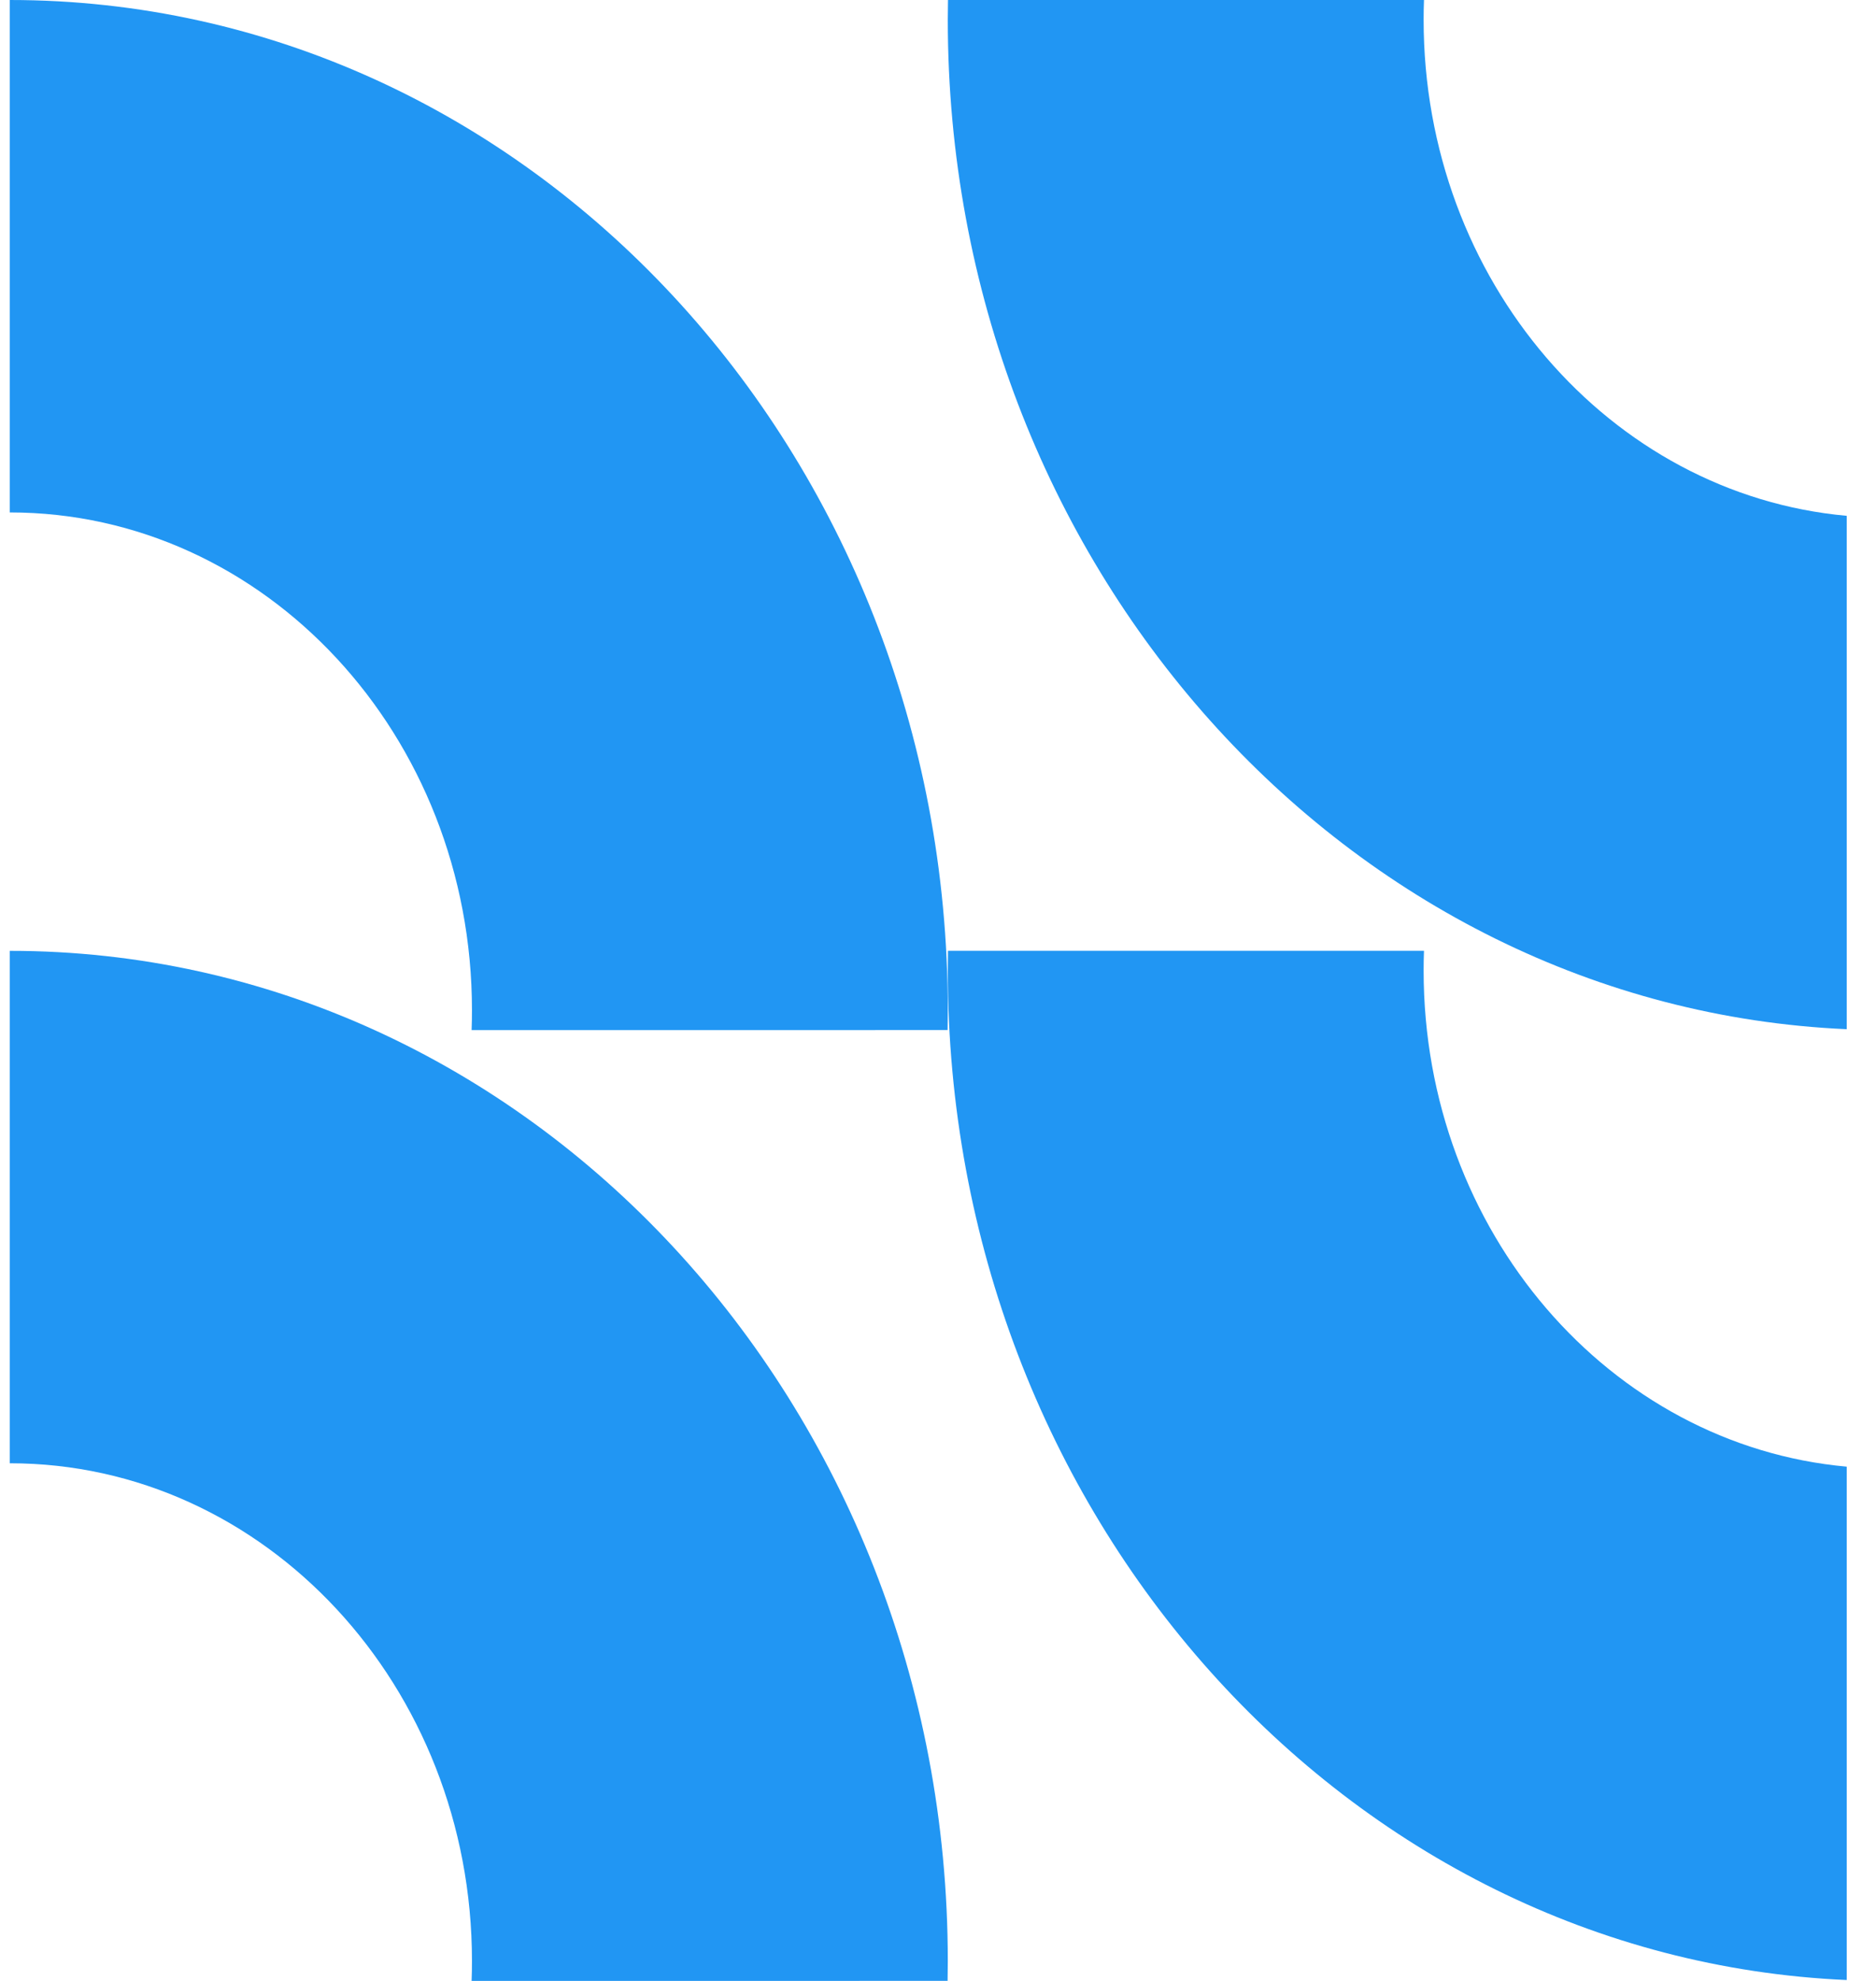
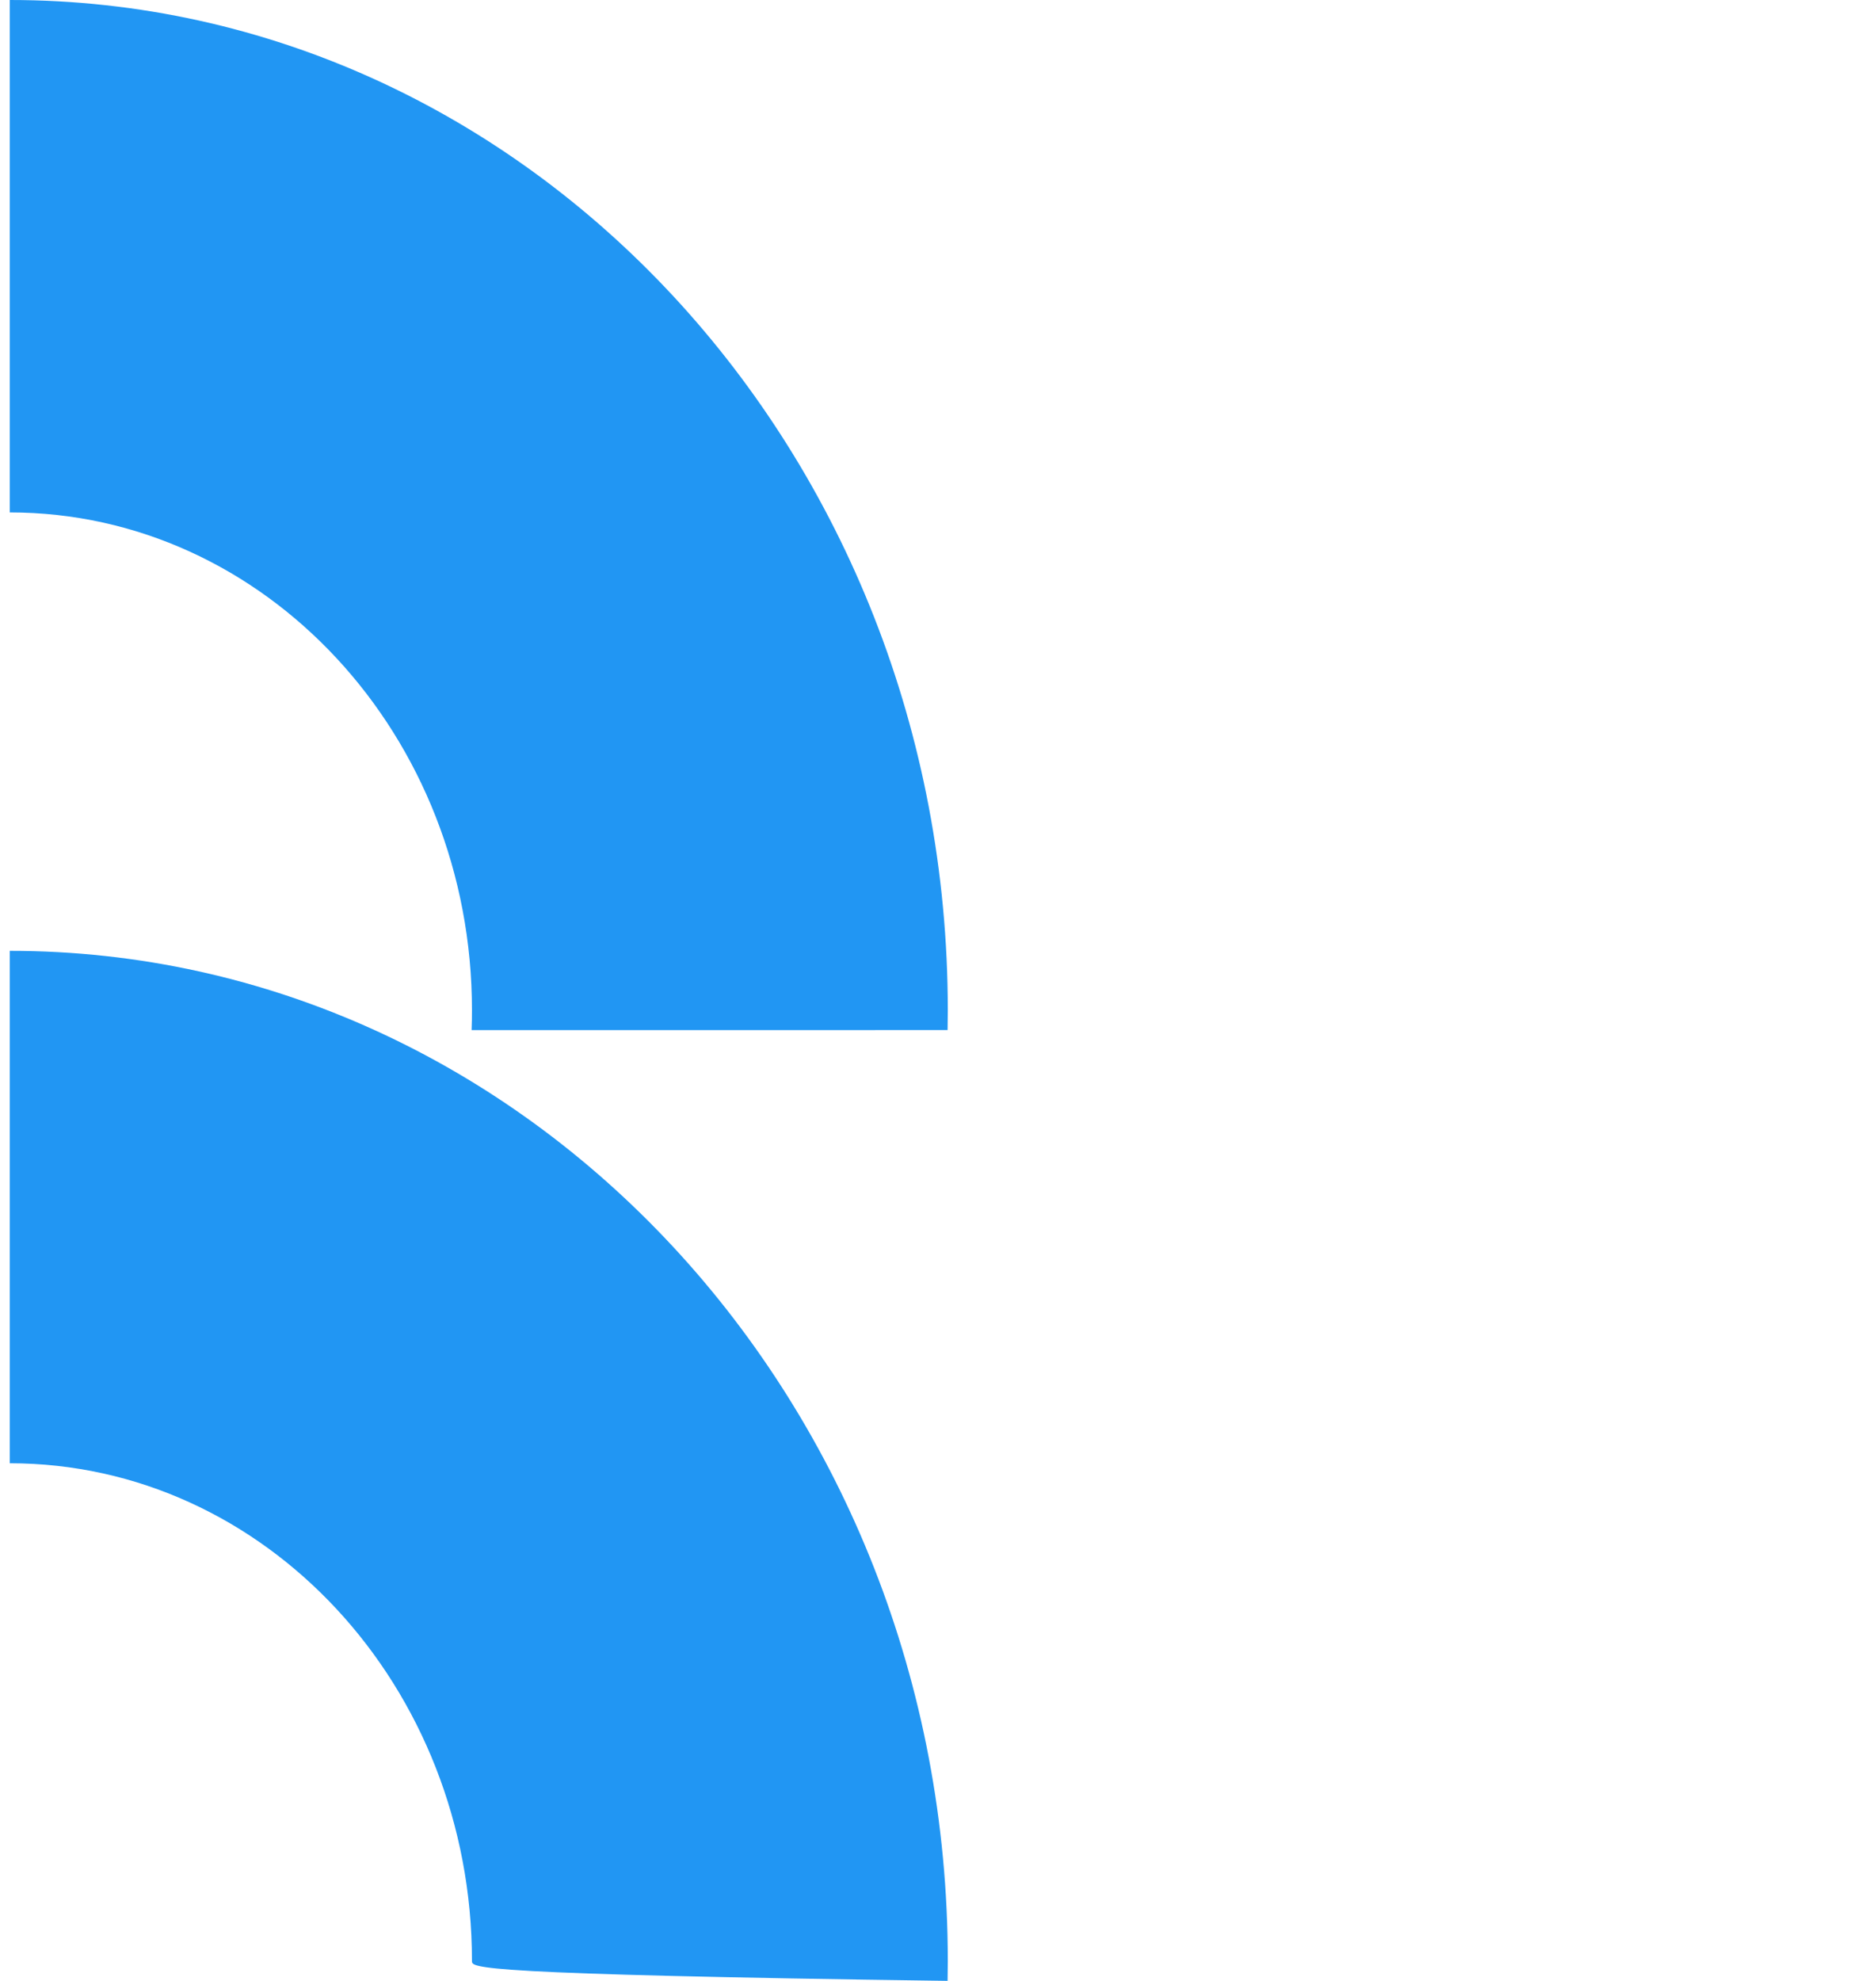
<svg xmlns="http://www.w3.org/2000/svg" width="36px" height="38px" viewBox="0 0 36 38" version="1.1">
  <title>编组 13</title>
  <g id="页面-1" stroke="none" stroke-width="1" fill="none" fill-rule="evenodd">
    <g id="San-CLI-3" transform="translate(-20, -19)" fill="#2196f3">
      <g id="编组-13" transform="translate(20, 19)">
        <path d="M0.188,-0 C10.129,-0 18.188,8.677 18.188,19.38 C18.188,19.507 18.186,19.634 18.184,19.76 L9.05,19.761 C9.055,19.634 9.057,19.507 9.057,19.38 C9.057,14.106 5.086,9.83 0.188,9.83 L0.188,-0 L0.188,-0 Z" id="形状结合" />
-         <path d="M35.438,19.363 C35.438,19.49 35.436,19.616 35.434,19.743 L26.3,19.743 C26.305,19.617 26.307,19.49 26.307,19.363 C26.307,14.361 22.735,10.257 18.188,9.847 L18.188,-0.001 C27.781,0.422 35.438,8.93 35.438,19.363 Z" id="形状结合备份" transform="translate(26.813, 9.871) scale(-1, -1) translate(-26.813, -9.871) " />
-         <path d="M0.188,18.24 C10.129,18.24 18.188,26.917 18.188,37.62 C18.188,37.747 18.186,37.873 18.184,37.999 L9.05,38 C9.055,37.874 9.057,37.747 9.057,37.62 C9.057,32.346 5.086,28.07 0.188,28.07 L0.188,18.24 L0.188,18.24 Z" id="形状结合备份-3" />
-         <path d="M35.438,37.603 C35.438,37.73 35.436,37.856 35.434,37.983 L26.3,37.983 C26.305,37.857 26.307,37.73 26.307,37.603 C26.307,32.601 22.735,28.497 18.188,28.087 L18.188,18.239 C27.781,18.662 35.438,27.17 35.438,37.603 Z" id="形状结合备份-2" transform="translate(26.813, 28.111) scale(-1, -1) translate(-26.813, -28.111) " />
+         <path d="M0.188,18.24 C10.129,18.24 18.188,26.917 18.188,37.62 C18.188,37.747 18.186,37.873 18.184,37.999 C9.055,37.874 9.057,37.747 9.057,37.62 C9.057,32.346 5.086,28.07 0.188,28.07 L0.188,18.24 L0.188,18.24 Z" id="形状结合备份-3" />
      </g>
    </g>
  </g>
</svg>